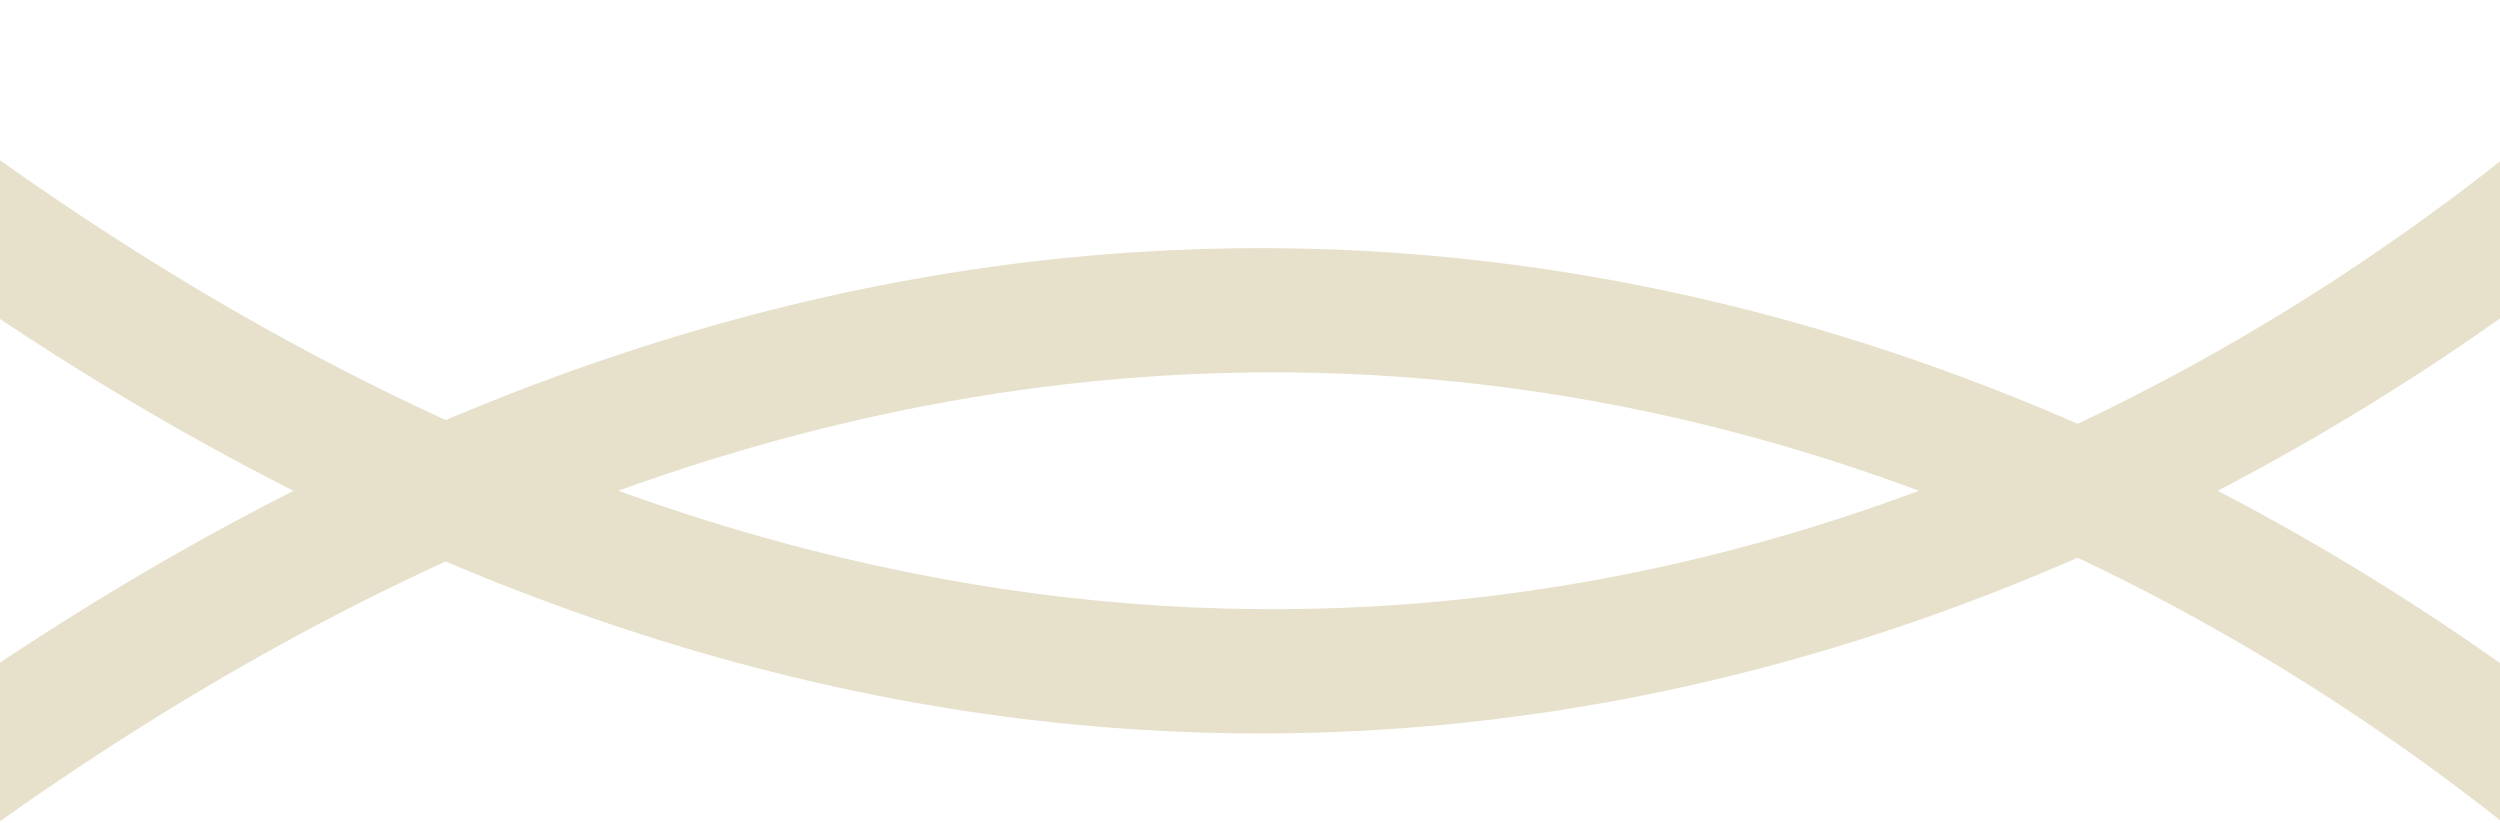
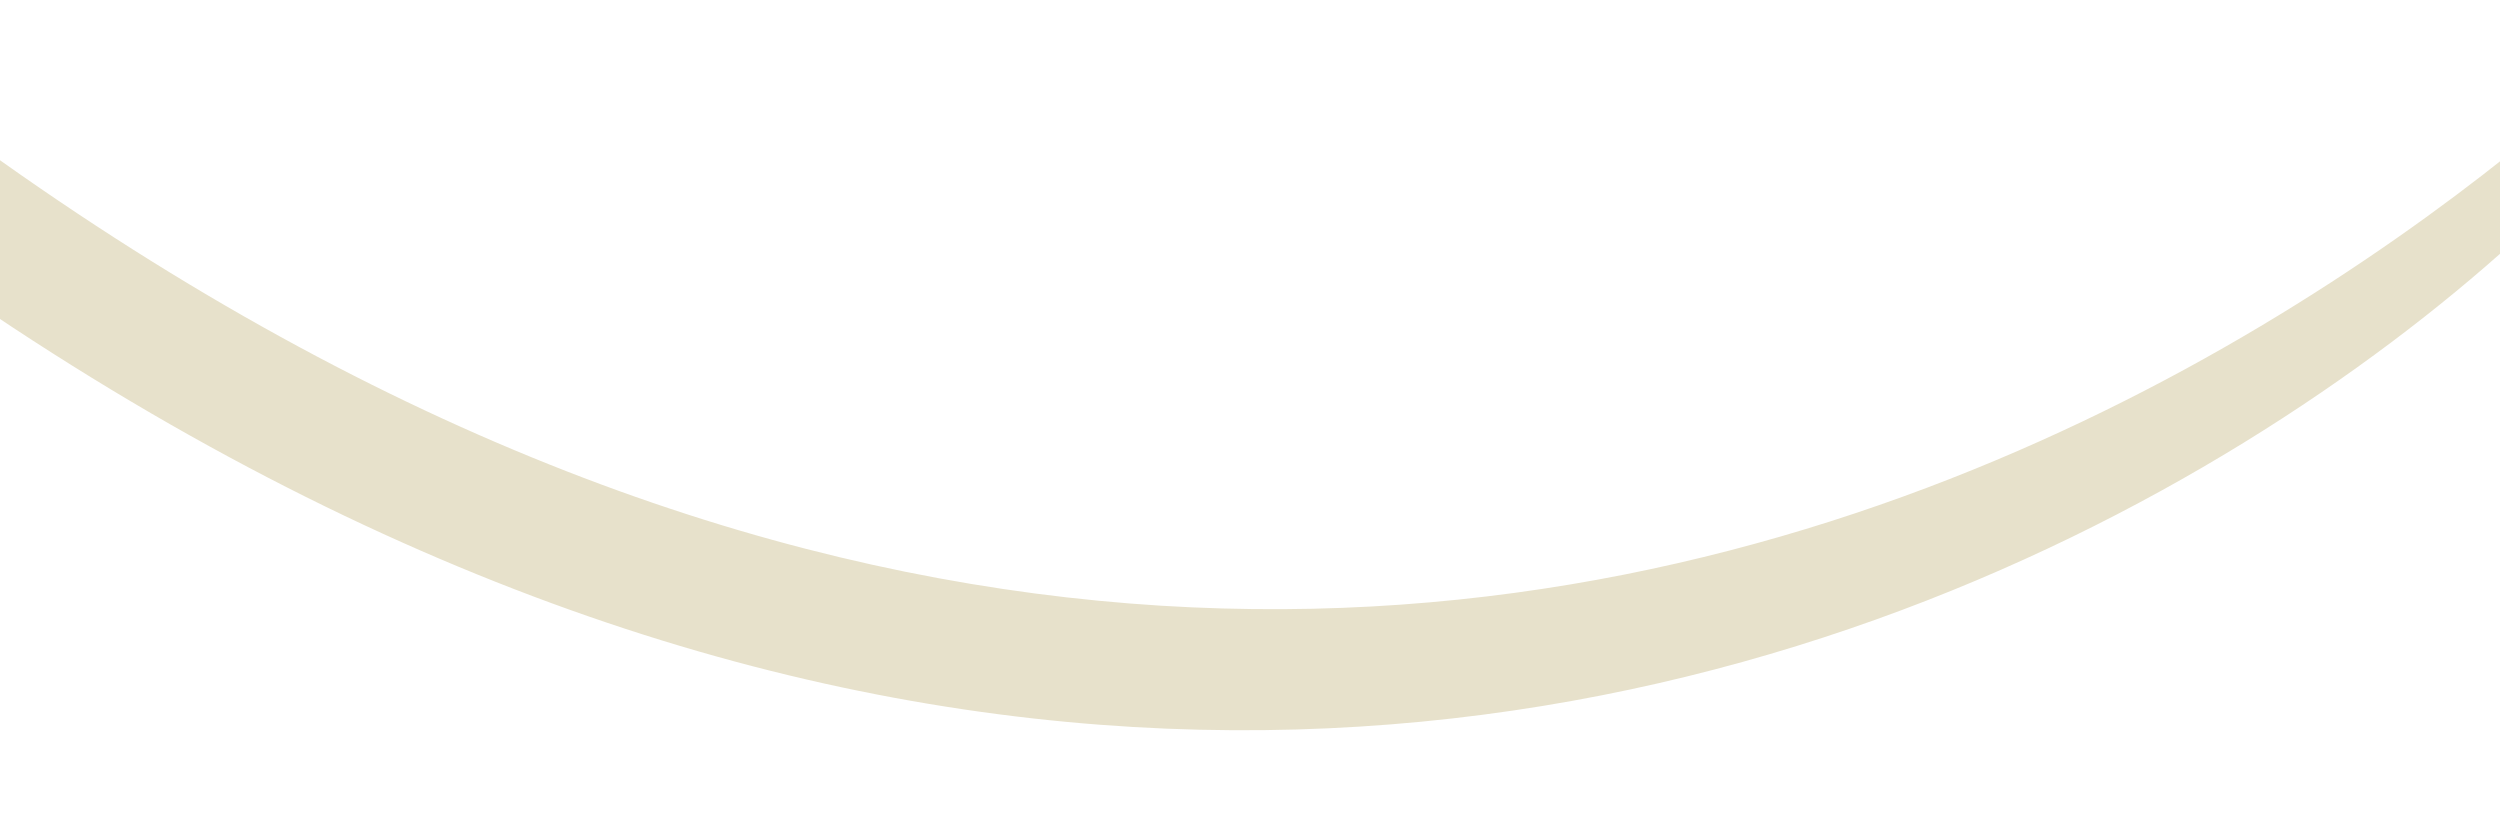
<svg xmlns="http://www.w3.org/2000/svg" width="404" height="133" viewBox="0 0 404 133" fill="none">
  <g clip-path="url(#clip0_2766_1722)">
    <mask id="mask0_2766_1722" style="mask-type:luminance" maskUnits="userSpaceOnUse" x="-34" y="-289" width="462" height="731">
      <path d="M427.144 441.624L427.145 -289L-33.773 -289L-33.773 441.624L427.144 441.624Z" fill="white" />
    </mask>
    <g mask="url(#mask0_2766_1722)">
-       <path d="M-53.483 10.984L-39.806 -5.184C227.412 222.625 428.864 5.184 437.306 -4.207L453 9.98C450.798 12.43 229.576 252.324 -53.483 10.984Z" fill="#E7E1CB" />
-       <path d="M-53.483 147.648C229.603 -93.687 450.798 146.18 453 148.63L437.306 162.817C428.864 153.448 227.412 -64.015 -39.806 163.793L-53.483 147.648Z" fill="#E7E1CB" />
+       <path d="M-53.483 10.984L-39.806 -5.184C227.412 222.625 428.864 5.184 437.306 -4.207C450.798 12.43 229.576 252.324 -53.483 10.984Z" fill="#E7E1CB" />
    </g>
  </g>
  <defs>
    <clipPath id="clip0_2766_1722">
      <rect width="133" height="404" fill="white" transform="translate(404) rotate(90)" />
    </clipPath>
  </defs>
</svg>